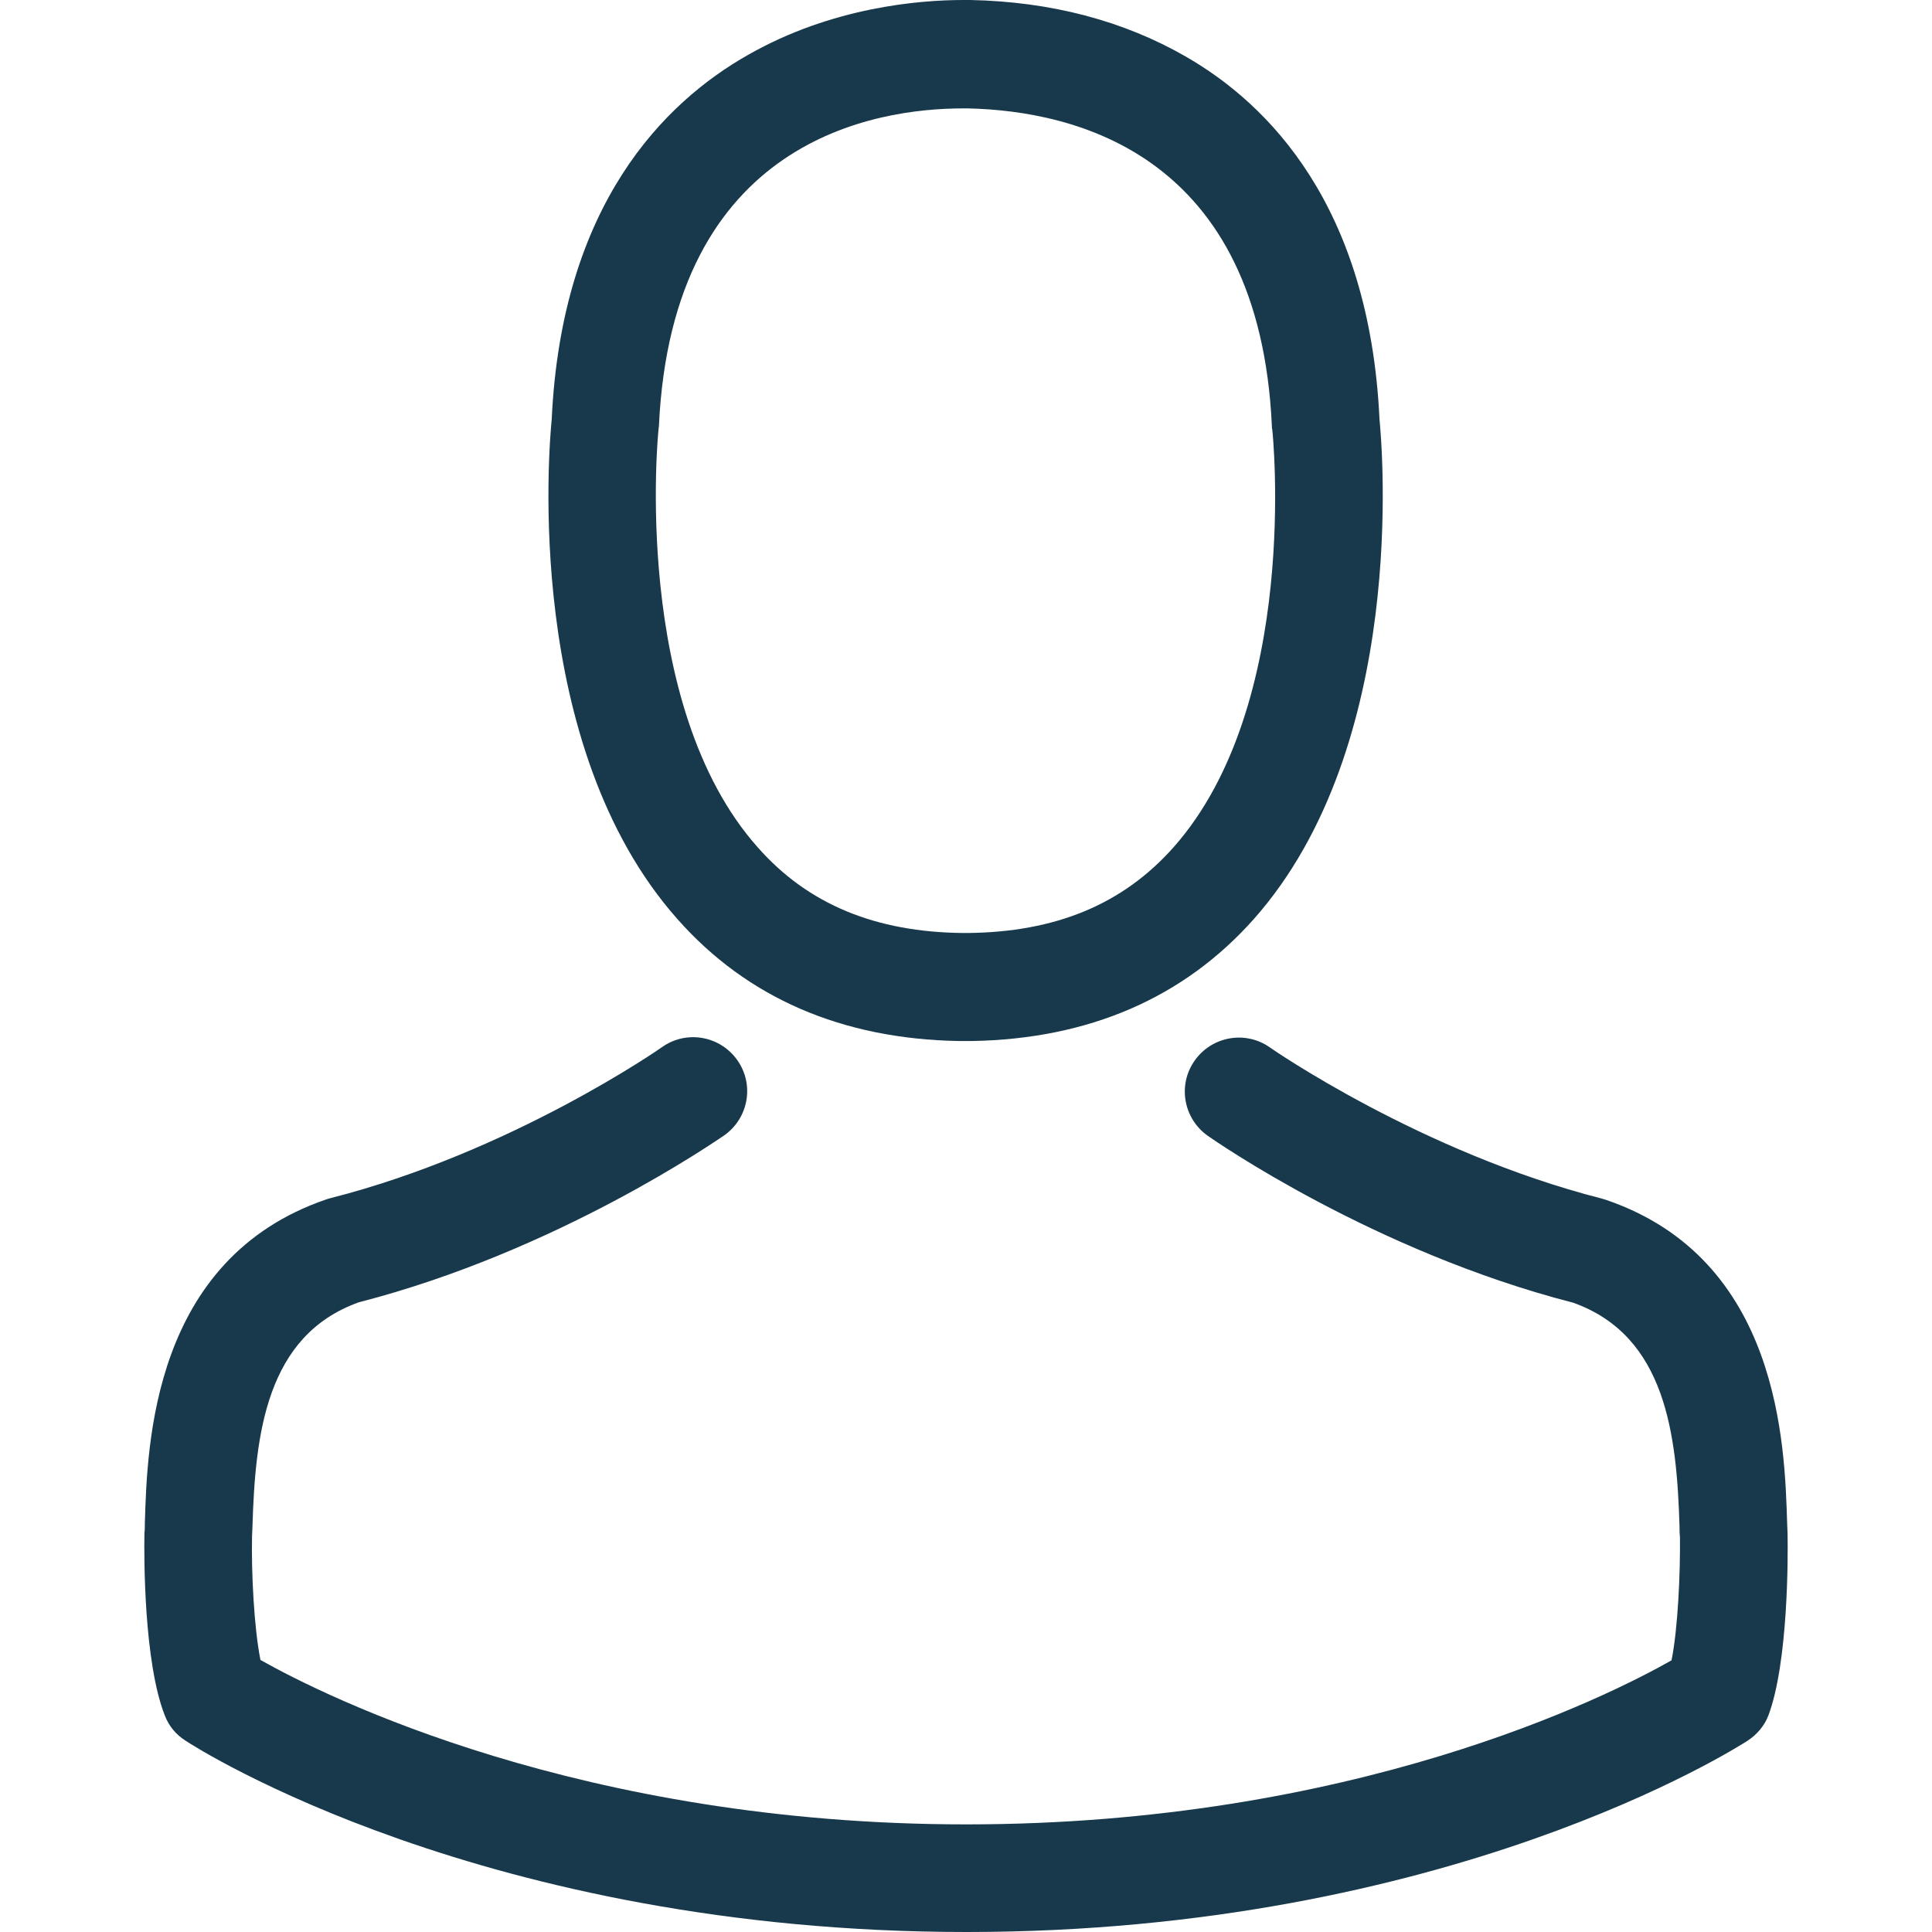
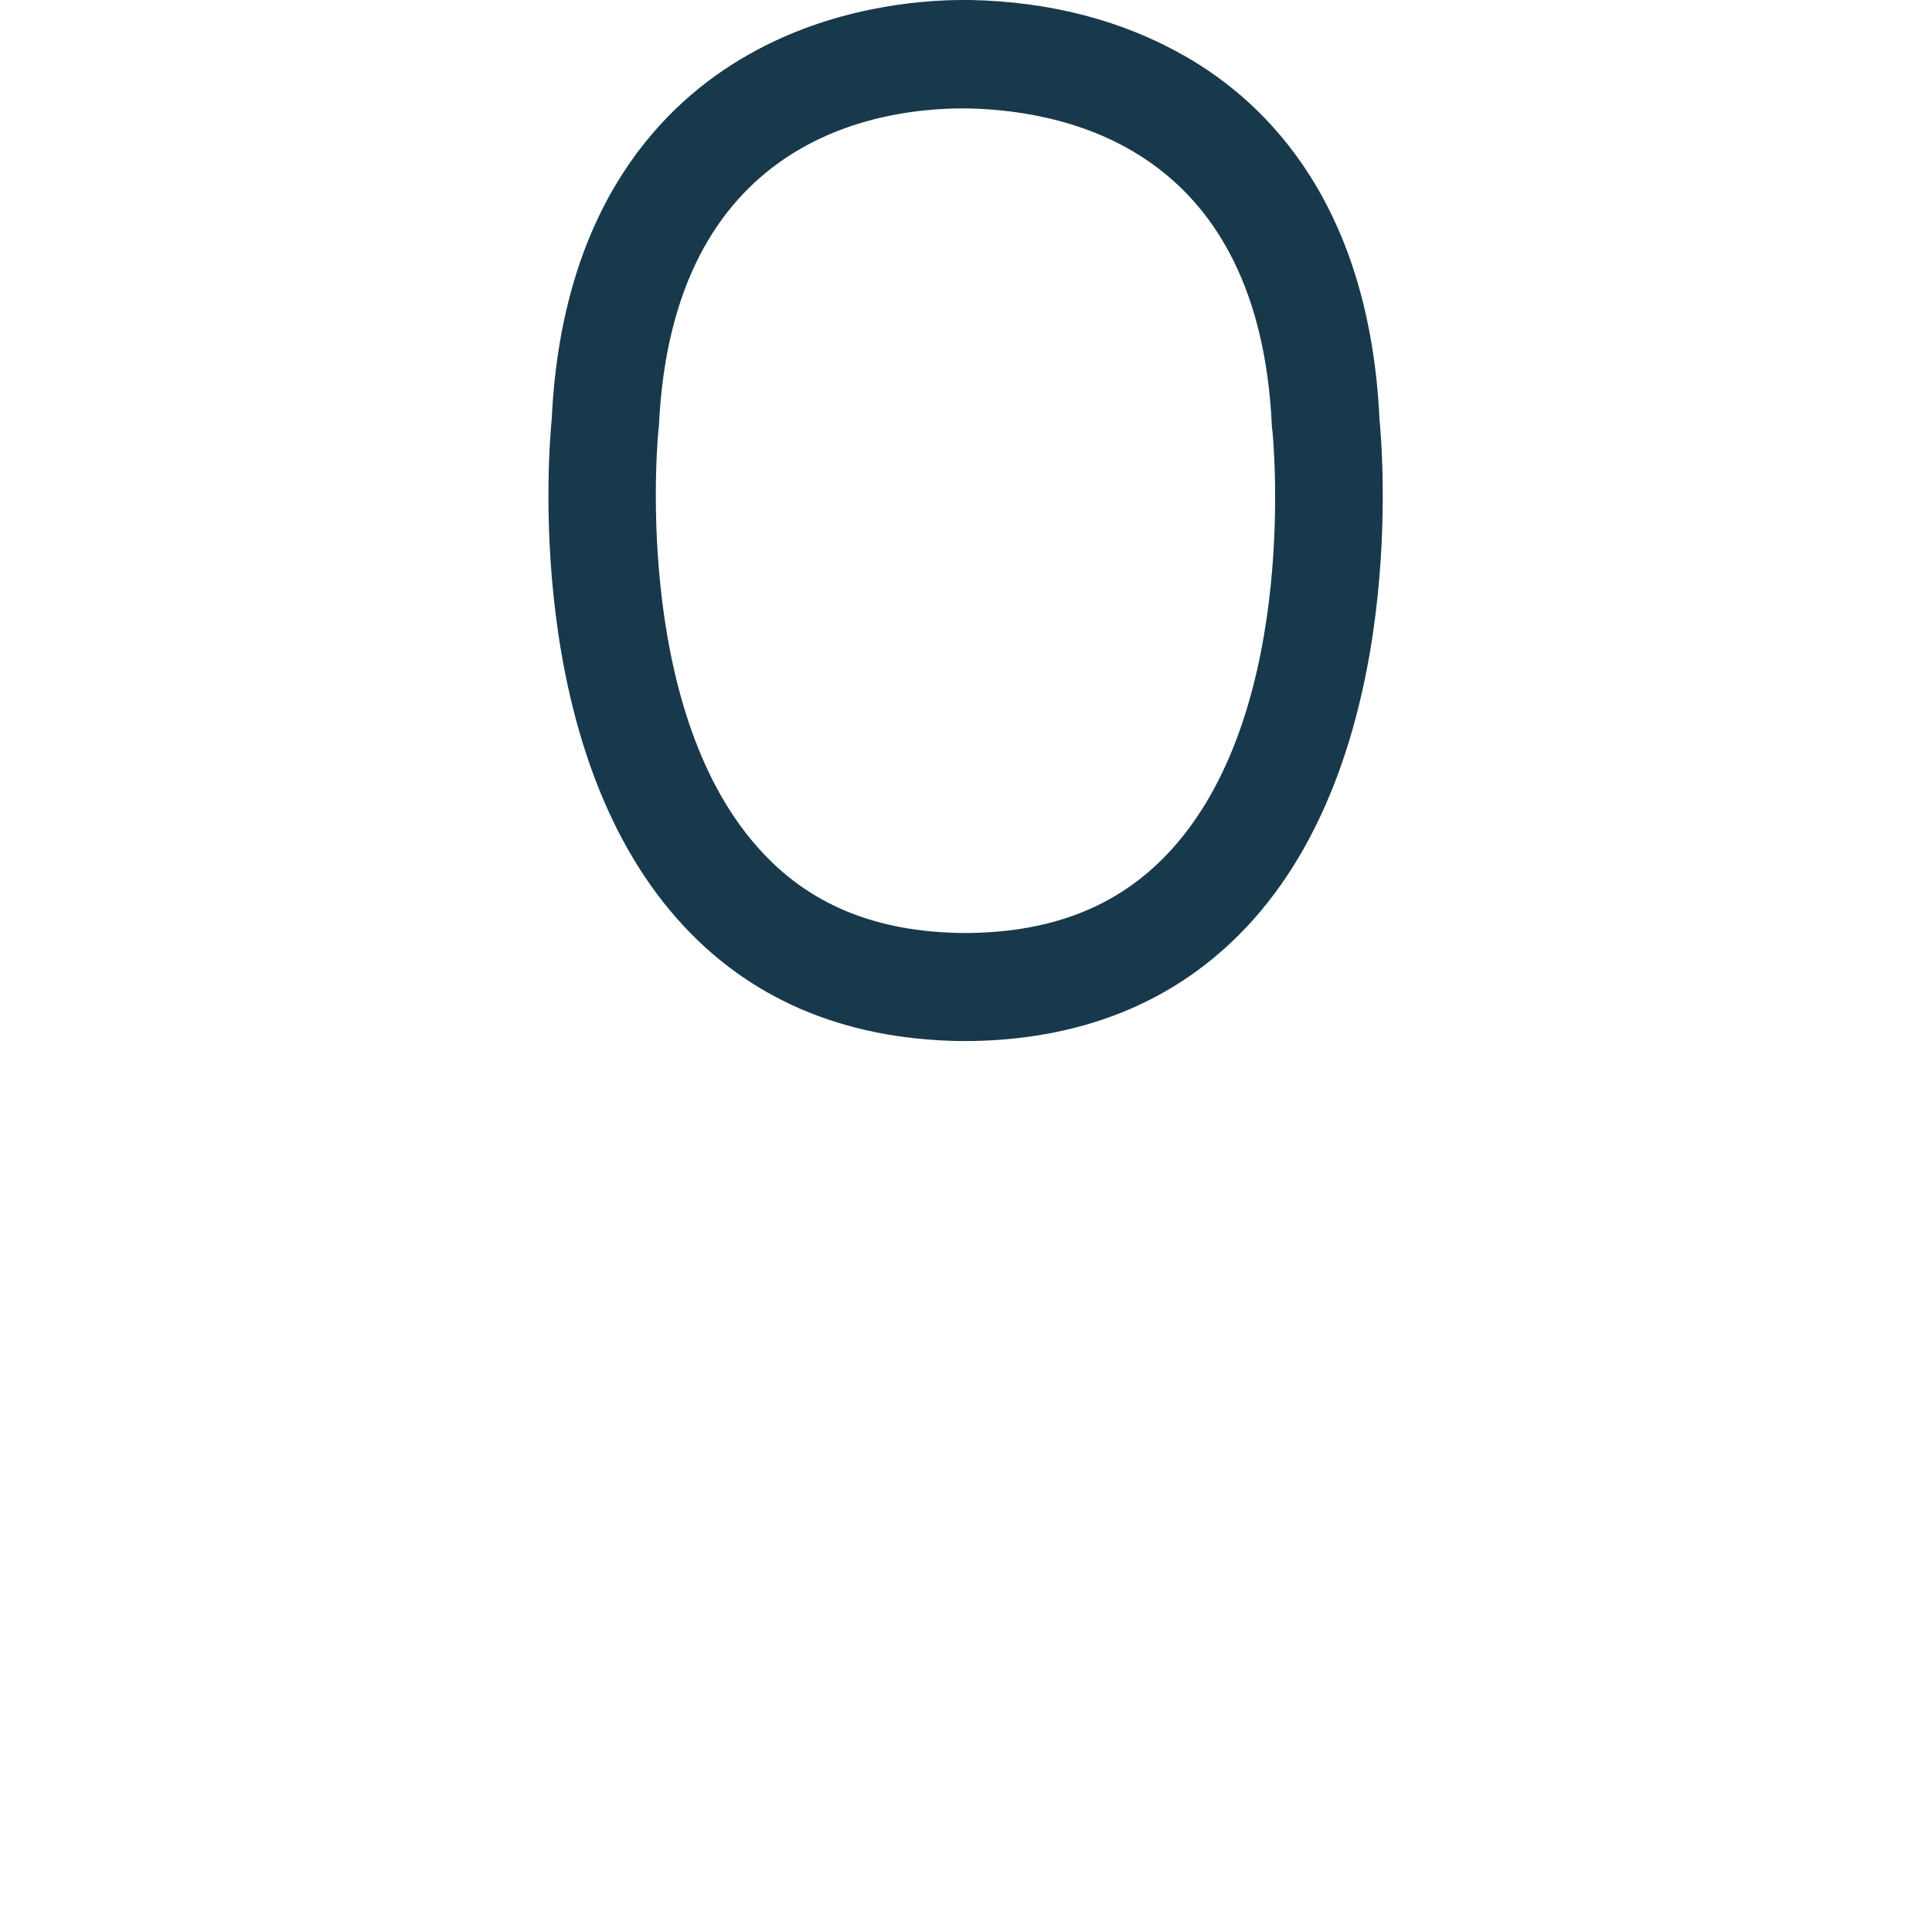
<svg xmlns="http://www.w3.org/2000/svg" width="37" height="37" viewBox="0 0 37 37" fill="none">
  <path d="M18.366 19.937C18.404 19.937 18.443 19.937 18.488 19.937C18.504 19.937 18.519 19.937 18.535 19.937C18.558 19.937 18.588 19.937 18.611 19.937C20.856 19.898 22.672 19.109 24.013 17.6C26.963 14.274 26.472 8.574 26.419 8.03C26.227 3.946 24.296 1.992 22.703 1.08C21.515 0.398 20.128 0.031 18.581 0H18.527C18.519 0 18.504 0 18.496 0H18.45C17.6 0 15.929 0.138 14.328 1.05C12.719 1.961 10.758 3.915 10.566 8.03C10.512 8.574 10.022 14.274 12.972 17.6C14.305 19.109 16.121 19.898 18.366 19.937ZM12.612 8.221C12.612 8.198 12.619 8.175 12.619 8.16C12.872 2.666 16.772 2.076 18.443 2.076H18.473C18.488 2.076 18.512 2.076 18.535 2.076C20.603 2.122 24.12 2.965 24.358 8.16C24.358 8.183 24.358 8.206 24.365 8.221C24.373 8.275 24.909 13.485 22.473 16.228C21.507 17.316 20.22 17.853 18.527 17.868C18.512 17.868 18.504 17.868 18.488 17.868C18.473 17.868 18.466 17.868 18.45 17.868C16.765 17.853 15.47 17.316 14.512 16.228C12.083 13.501 12.604 8.267 12.612 8.221Z" fill="#17394B" />
-   <path d="M34.234 29.392C34.234 29.384 34.234 29.376 34.234 29.369C34.234 29.307 34.226 29.246 34.226 29.177C34.18 27.66 34.081 24.112 30.755 22.978C30.733 22.971 30.702 22.963 30.679 22.955C27.223 22.074 24.35 20.082 24.319 20.059C23.852 19.73 23.208 19.845 22.879 20.312C22.549 20.779 22.664 21.423 23.132 21.753C23.262 21.844 26.311 23.967 30.127 24.948C31.912 25.584 32.112 27.491 32.165 29.238C32.165 29.307 32.165 29.369 32.173 29.43C32.181 30.119 32.135 31.184 32.012 31.797C30.771 32.502 25.905 34.939 18.504 34.939C11.133 34.939 6.237 32.495 4.988 31.79C4.865 31.177 4.812 30.112 4.827 29.422C4.827 29.361 4.835 29.3 4.835 29.231C4.888 27.484 5.088 25.576 6.873 24.94C10.689 23.959 13.738 21.829 13.868 21.745C14.336 21.415 14.451 20.772 14.121 20.304C13.792 19.837 13.148 19.722 12.681 20.052C12.65 20.075 9.792 22.067 6.321 22.948C6.291 22.955 6.268 22.963 6.245 22.971C2.919 24.112 2.82 27.66 2.774 29.169C2.774 29.238 2.774 29.3 2.766 29.361C2.766 29.369 2.766 29.376 2.766 29.384C2.758 29.782 2.751 31.828 3.157 32.855C3.233 33.054 3.371 33.222 3.555 33.337C3.785 33.491 9.294 37 18.512 37C27.729 37 33.238 33.483 33.468 33.337C33.644 33.222 33.79 33.054 33.866 32.855C34.249 31.836 34.242 29.79 34.234 29.392Z" fill="#17394B" />
</svg>